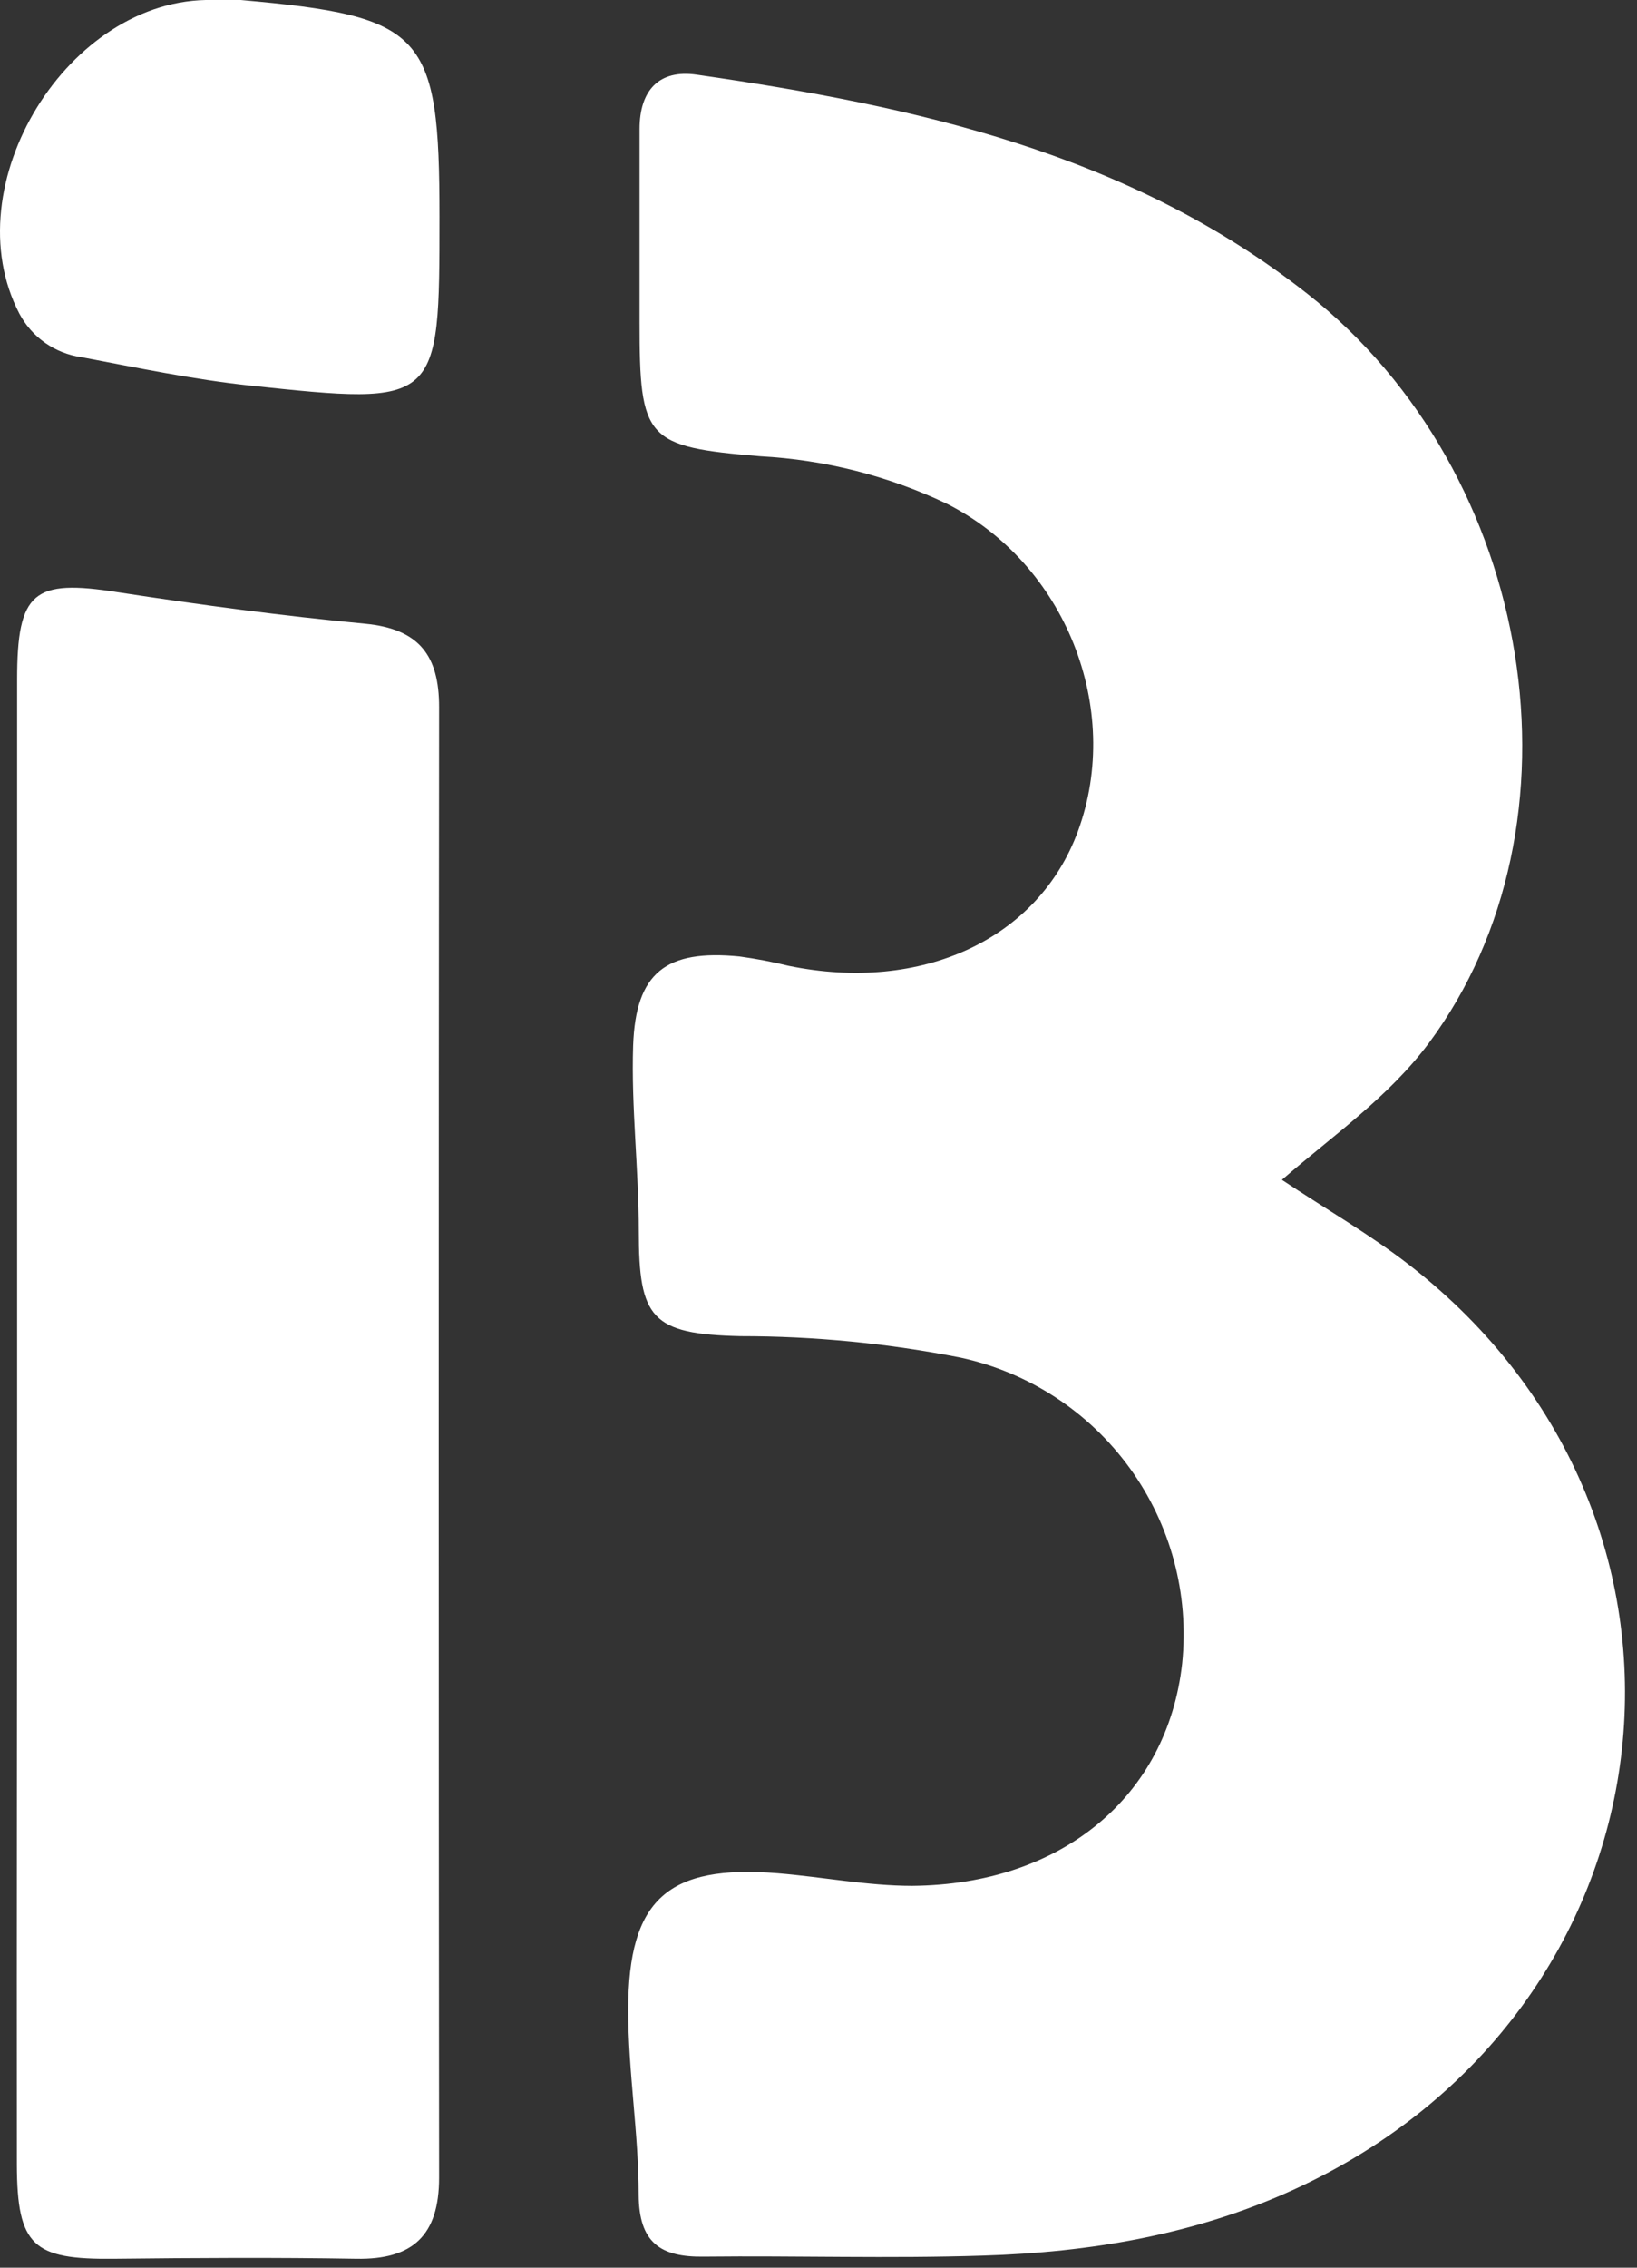
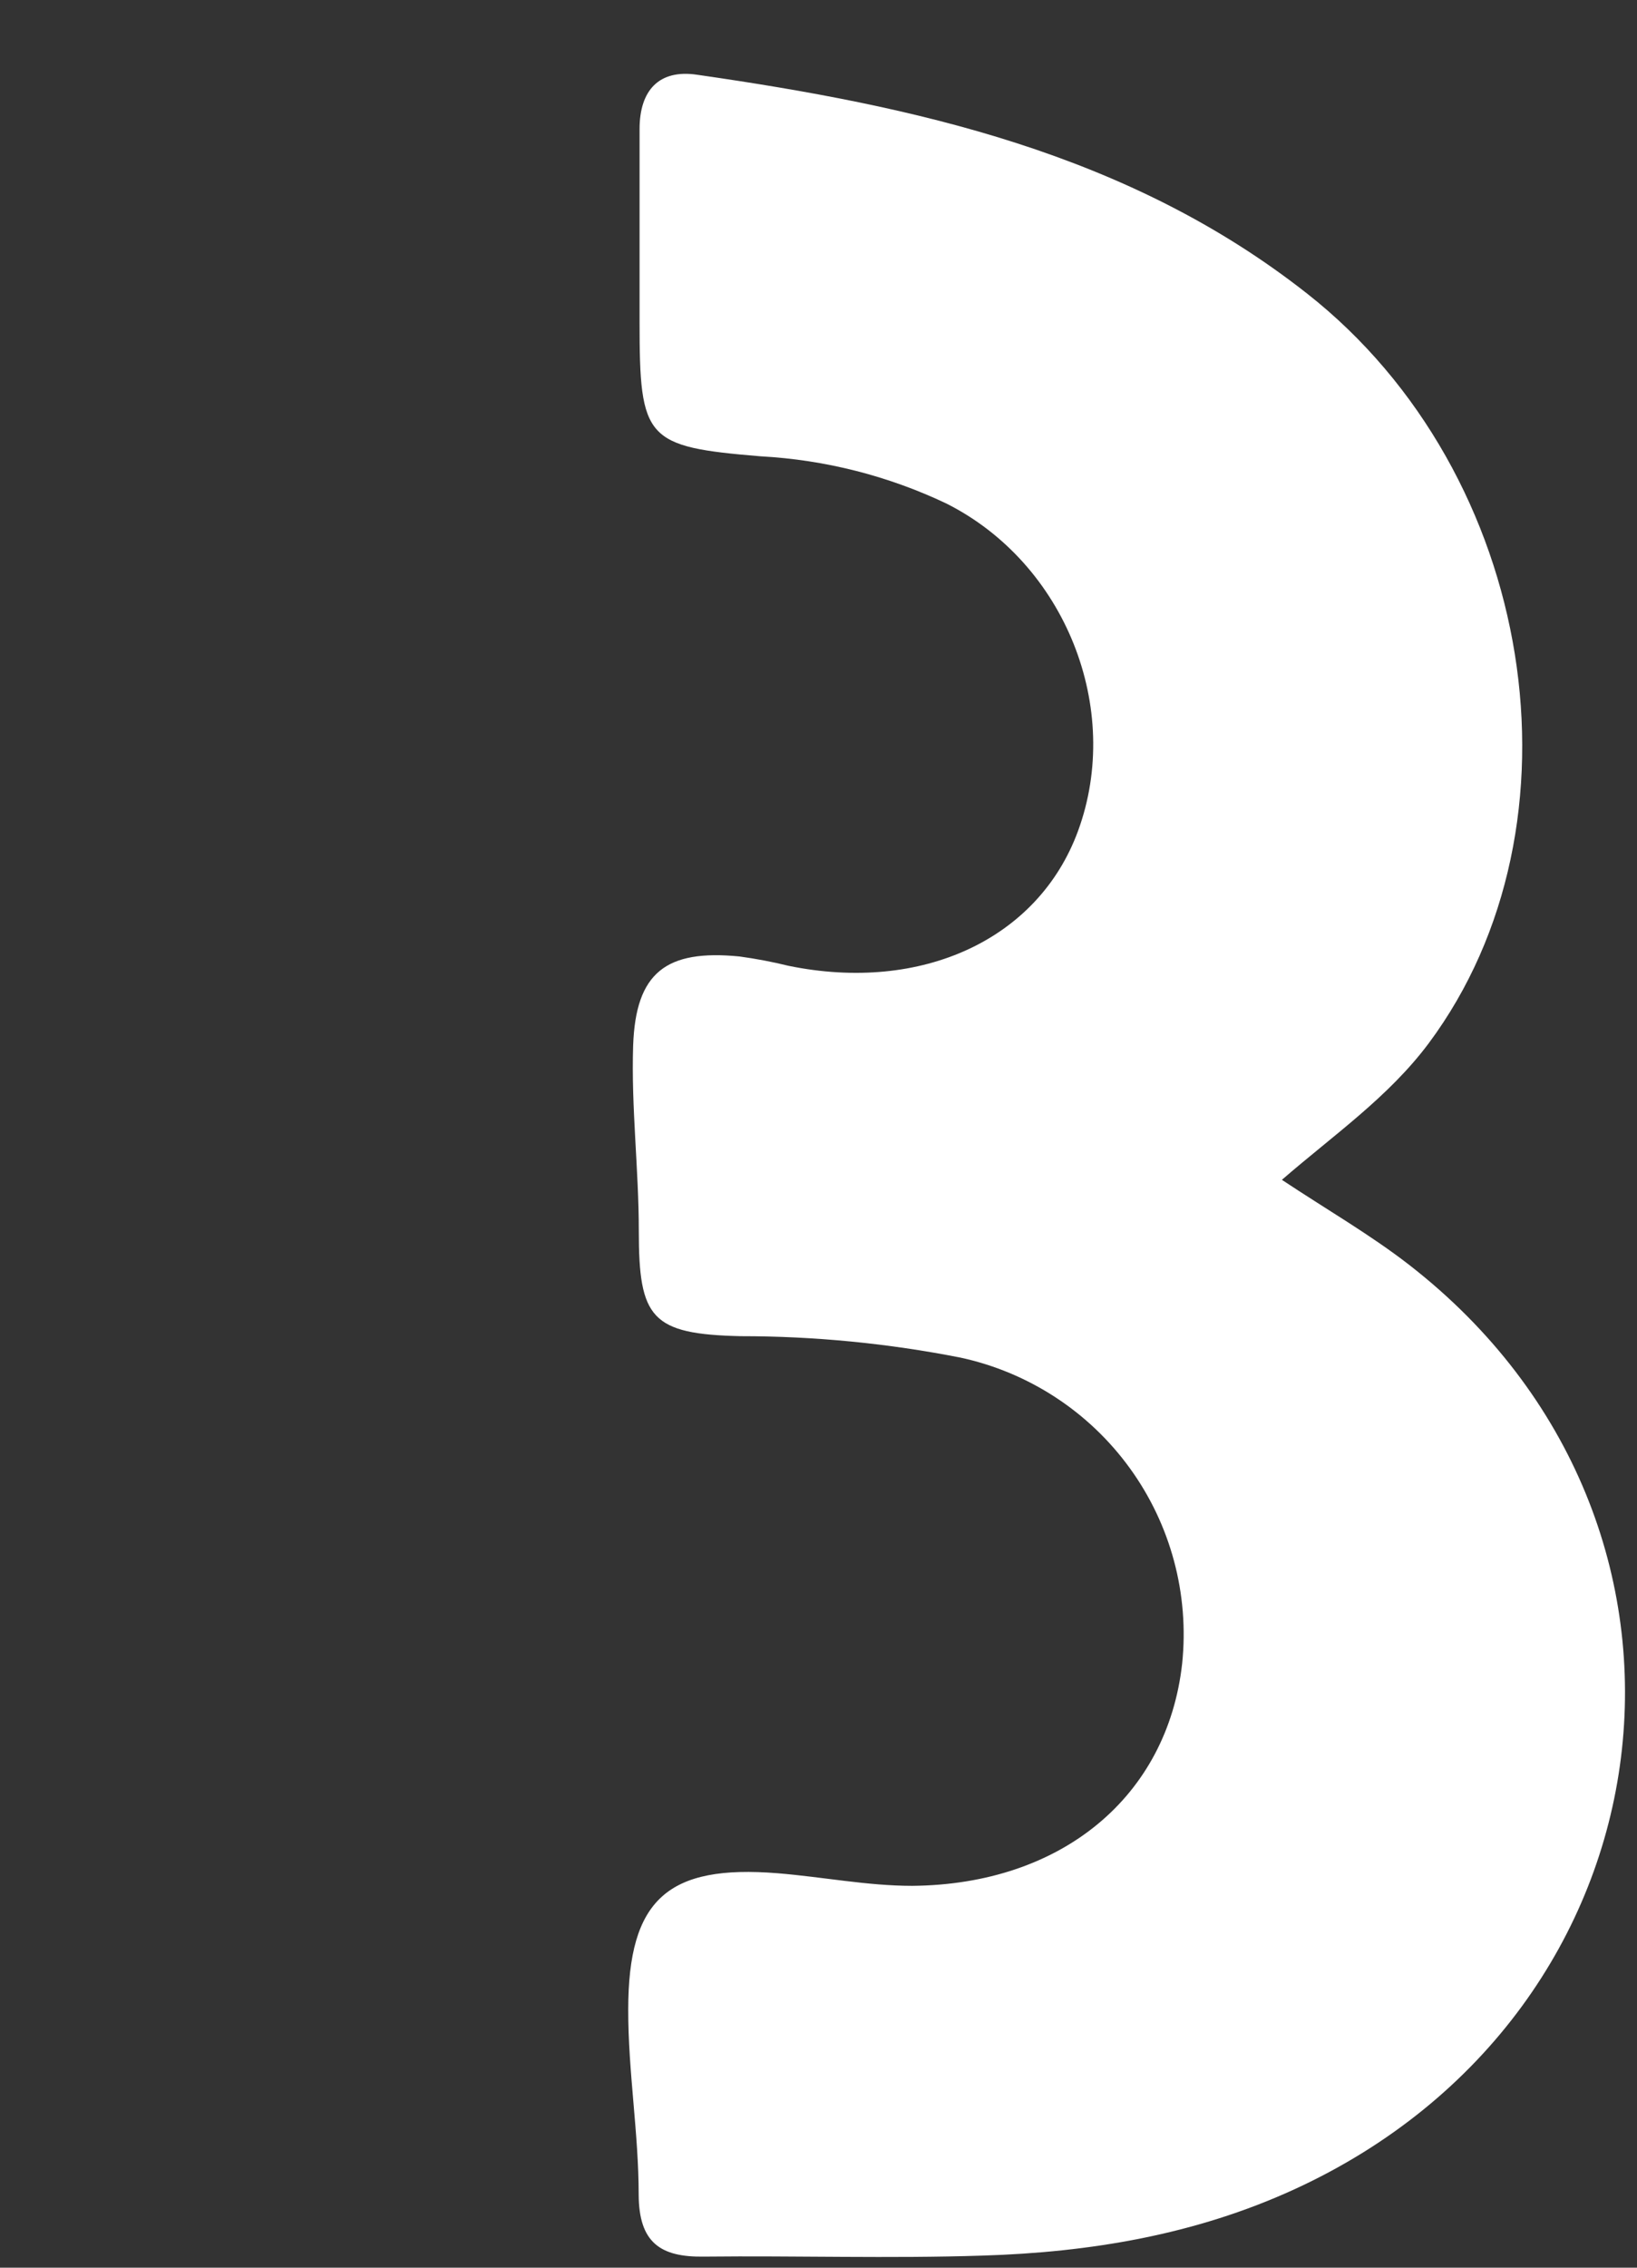
<svg xmlns="http://www.w3.org/2000/svg" width="130" height="180" viewBox="0 0 130 180" fill="none">
  <rect x="0" y="0" width="130" height="180" fill="#333333" stroke="none" />
  <path fill-rule="evenodd" clip-rule="evenodd" d="M101.8 93.65C105.37 96.02 108.8 97.99 111.92 100.41C138.29 120.9 133.41 159.74 102.79 173.78C94.91 177.39 86.56 178.78 78.02 179.04C70.66 179.28 63.29 179.04 55.92 179.12C52.42 179.18 50.74 177.99 50.72 174.21C50.72 169.32 49.88 164.42 49.89 159.52C49.89 150.74 53.06 147.99 61.75 148.69C65.32 148.98 68.88 149.69 72.44 149.69C84.34 149.59 92.71 142.58 93.88 132.04C94.451 126.534 92.969 121.012 89.719 116.532C86.47 112.051 81.681 108.928 76.27 107.76C70.522 106.629 64.678 106.059 58.82 106.06C51.72 105.9 50.73 104.64 50.73 97.71C50.73 92.81 50.12 87.89 50.28 83C50.48 77.18 52.9 75.35 58.72 75.92C60.029 76.098 61.328 76.345 62.61 76.66C73.22 78.84 82.46 74.54 85.61 65.96C89.17 56.26 84.61 44.71 75.14 39.96C70.517 37.767 65.51 36.496 60.4 36.22C51.26 35.46 50.79 34.91 50.79 25.56C50.79 20.46 50.79 15.36 50.79 10.25C50.79 7.16 52.34 5.49 55.34 5.93C72.67 8.42 89.63 12.15 103.81 23.31C122 37.61 126.37 65.47 113.46 82.81C110.27 87.08 105.93 90.07 101.8 93.65Z" fill="white" />
-   <path fill-rule="evenodd" clip-rule="evenodd" d="M1.36 112.87C1.36 93.23 1.36 73.59 1.36 53.95C1.36 46.95 2.66 45.95 9.36 47.01C15.89 48.01 22.44 48.89 29 49.51C33.28 49.92 34.88 52.03 34.87 56.15C34.83 95.063 34.83 133.967 34.87 172.86C34.87 177.42 32.79 179.37 28.3 179.29C21.88 179.18 15.46 179.22 9.05 179.29C2.64 179.36 1.36 178.29 1.34 171.82C1.32 152.15 1.36 132.51 1.36 112.87Z" fill="white" />
-   <path fill-rule="evenodd" clip-rule="evenodd" d="M16.87 -6.48957e-05C17.62 -6.48957e-05 18.38 -6.48957e-05 19.12 -6.48957e-05C33.71 1.3 34.9 2.6 34.9 17.21C34.9 32.14 34.9 32.21 19.81 30.6C15.34 30.12 10.9 29.19 6.46 28.35C5.426 28.204 4.441 27.815 3.586 27.215C2.731 26.616 2.03 25.822 1.54 24.9C-3.76 14.73 5.42 -0.23 16.87 -6.48957e-05Z" fill="white" />
</svg>